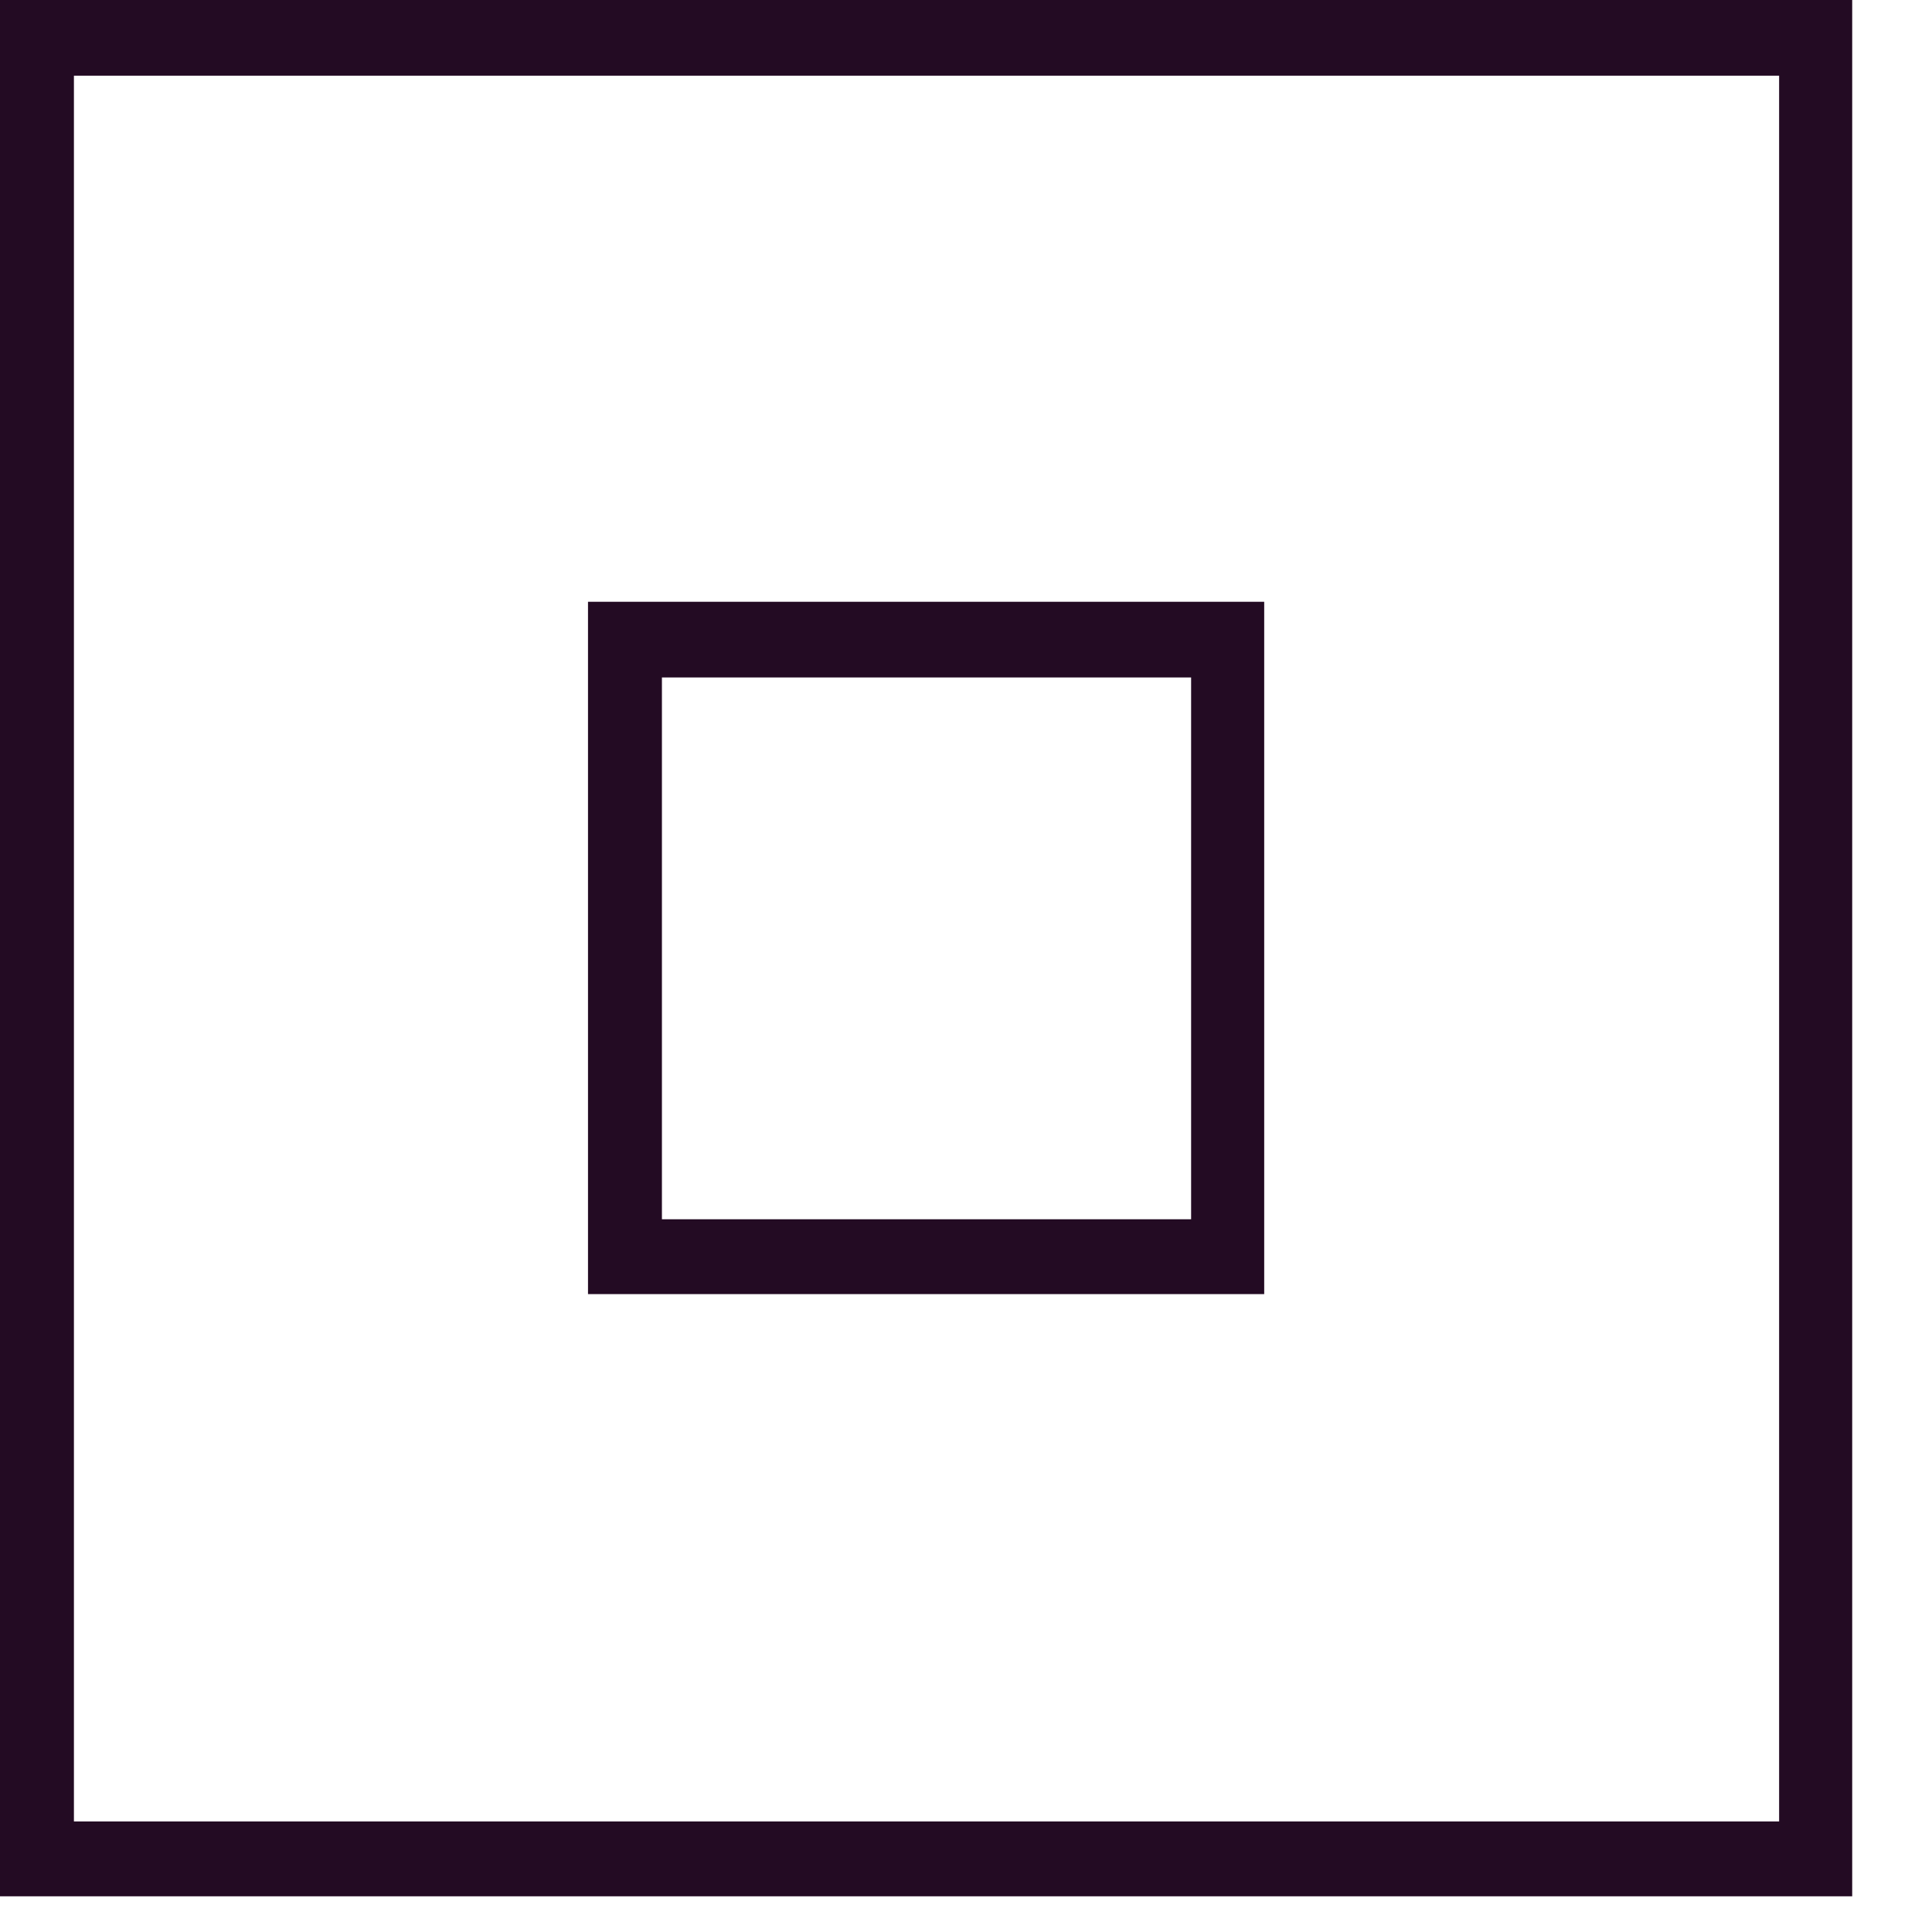
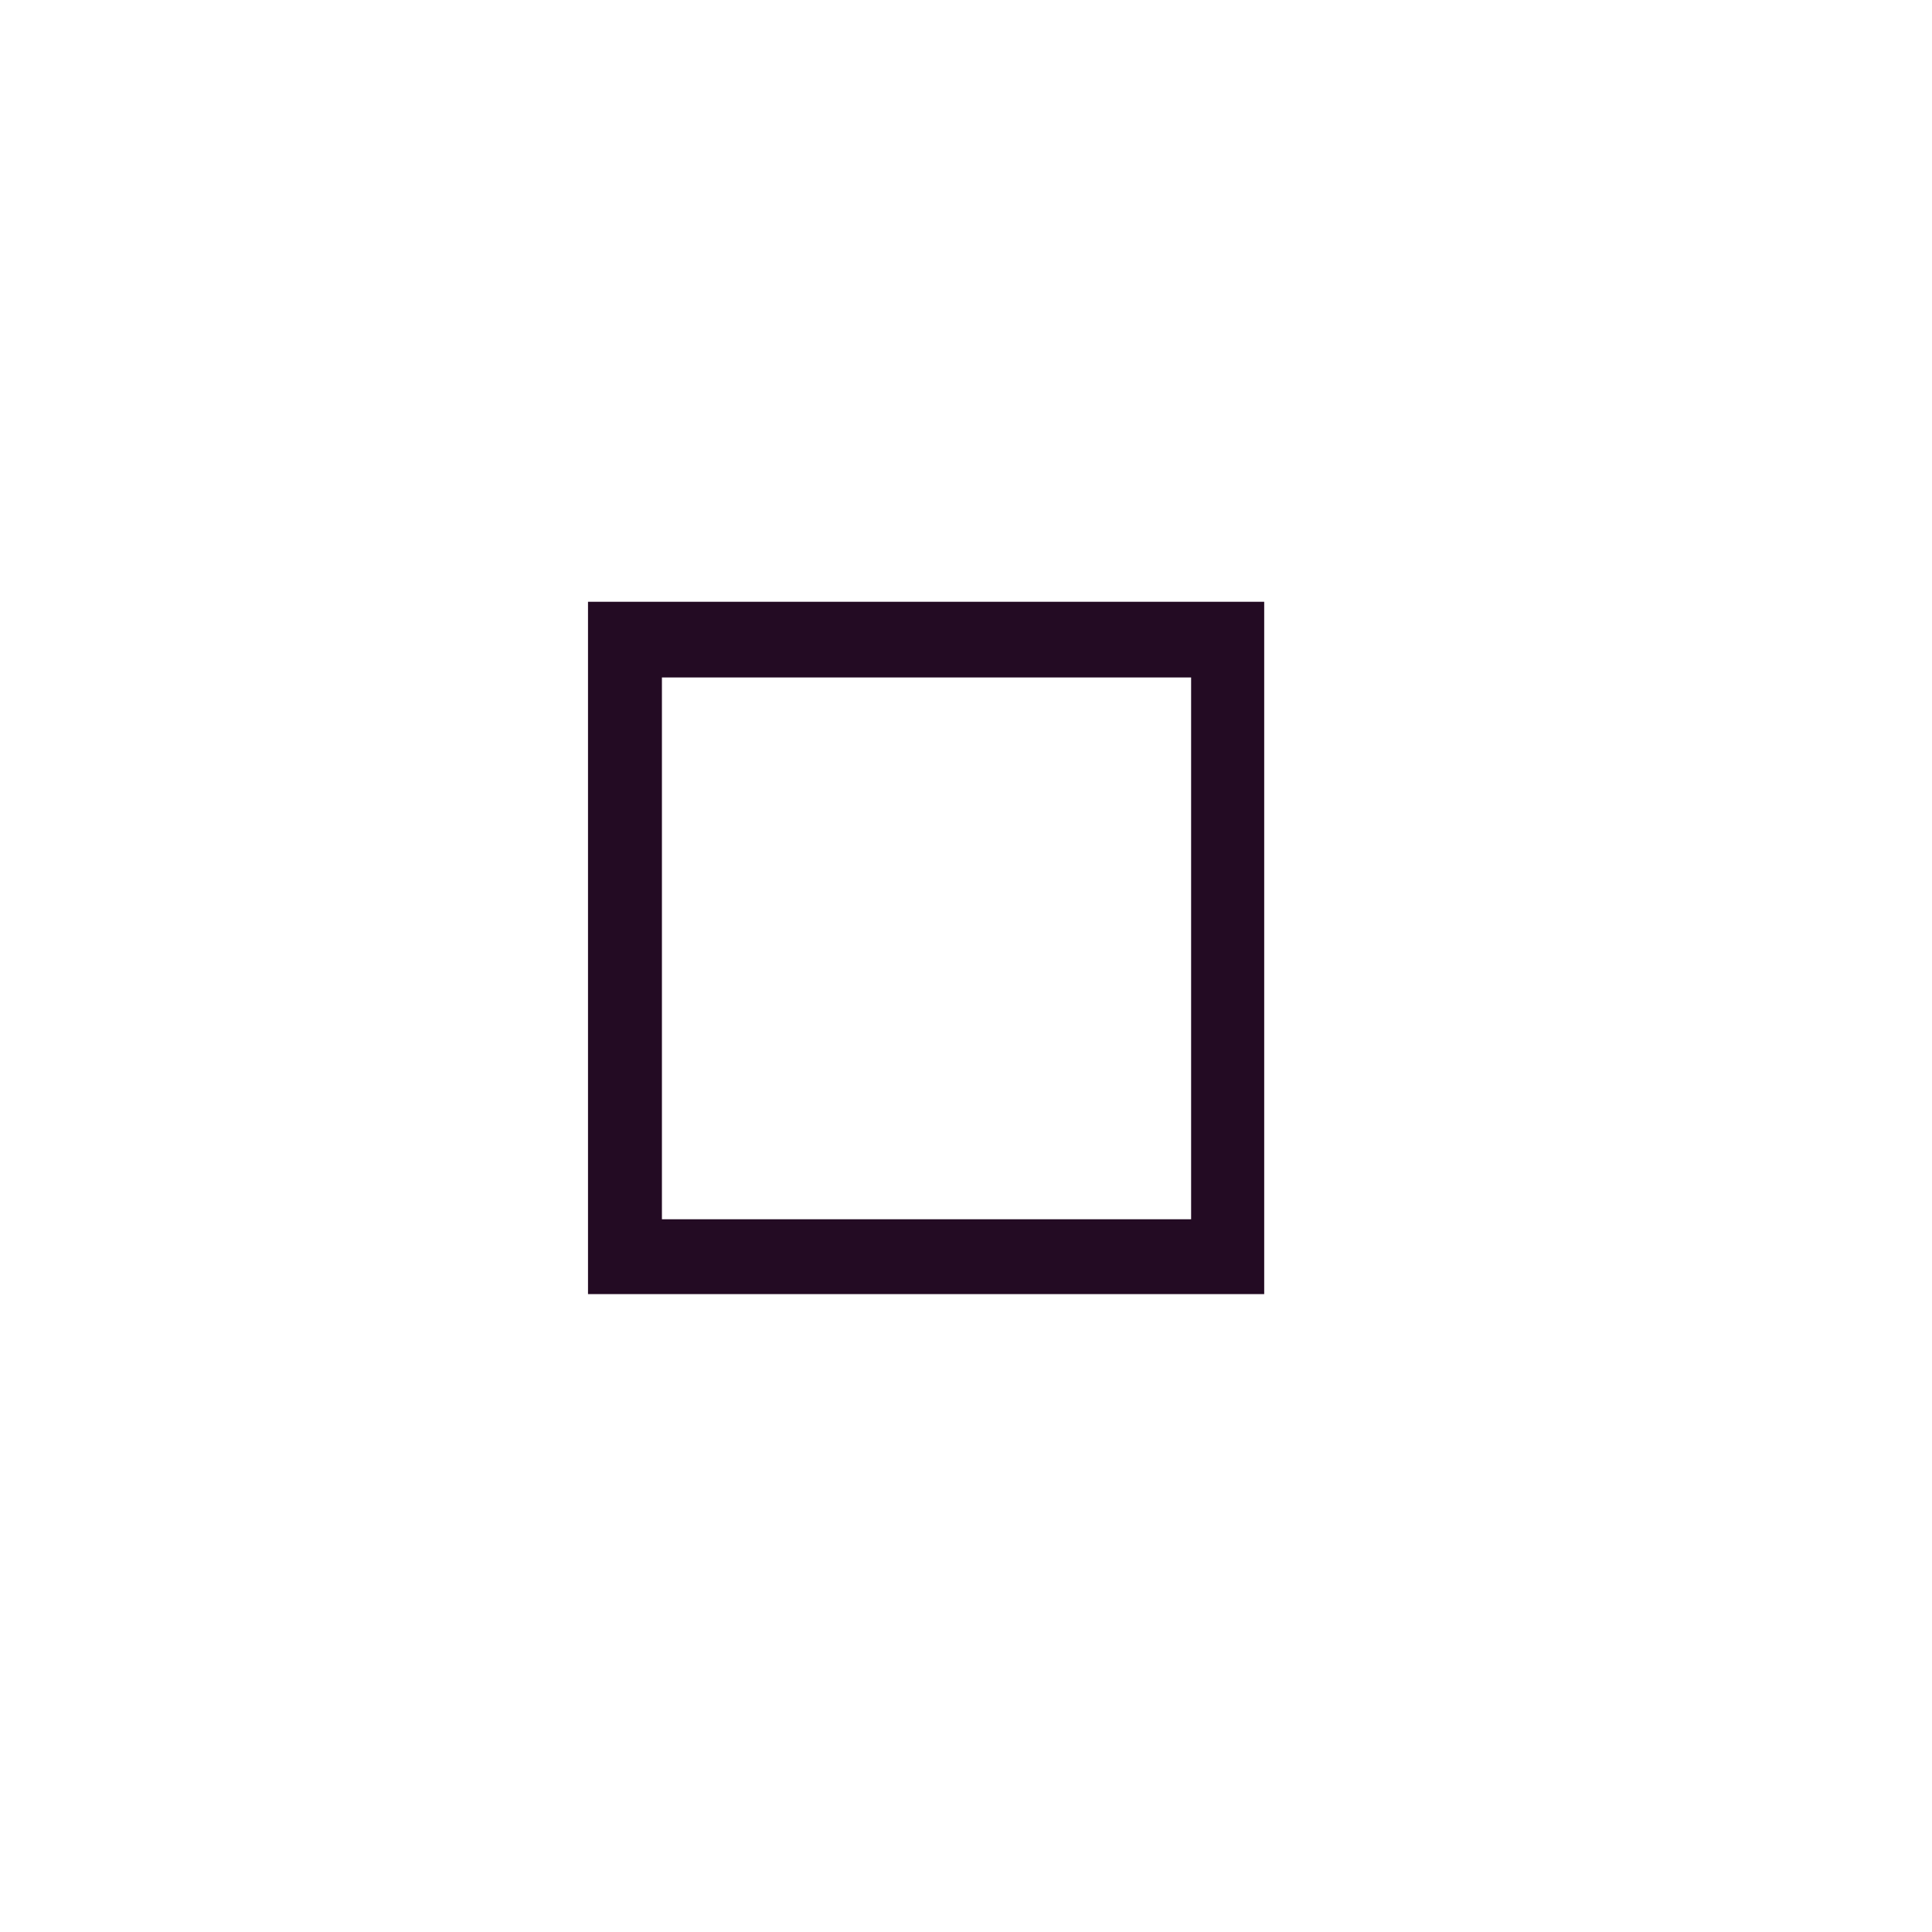
<svg xmlns="http://www.w3.org/2000/svg" width="23" height="23" viewBox="0 0 23 23" fill="none">
-   <path d="M22.05 22.575H0V0H22.05V22.575ZM0.88 21.684H21.18V0.901H0.88V21.684Z" fill="#230B23" />
  <path d="M15.05 15.406H7V7.164H15.05V15.406ZM7.88 14.515H14.18V8.065H7.88V14.515Z" fill="#230B23" />
</svg>